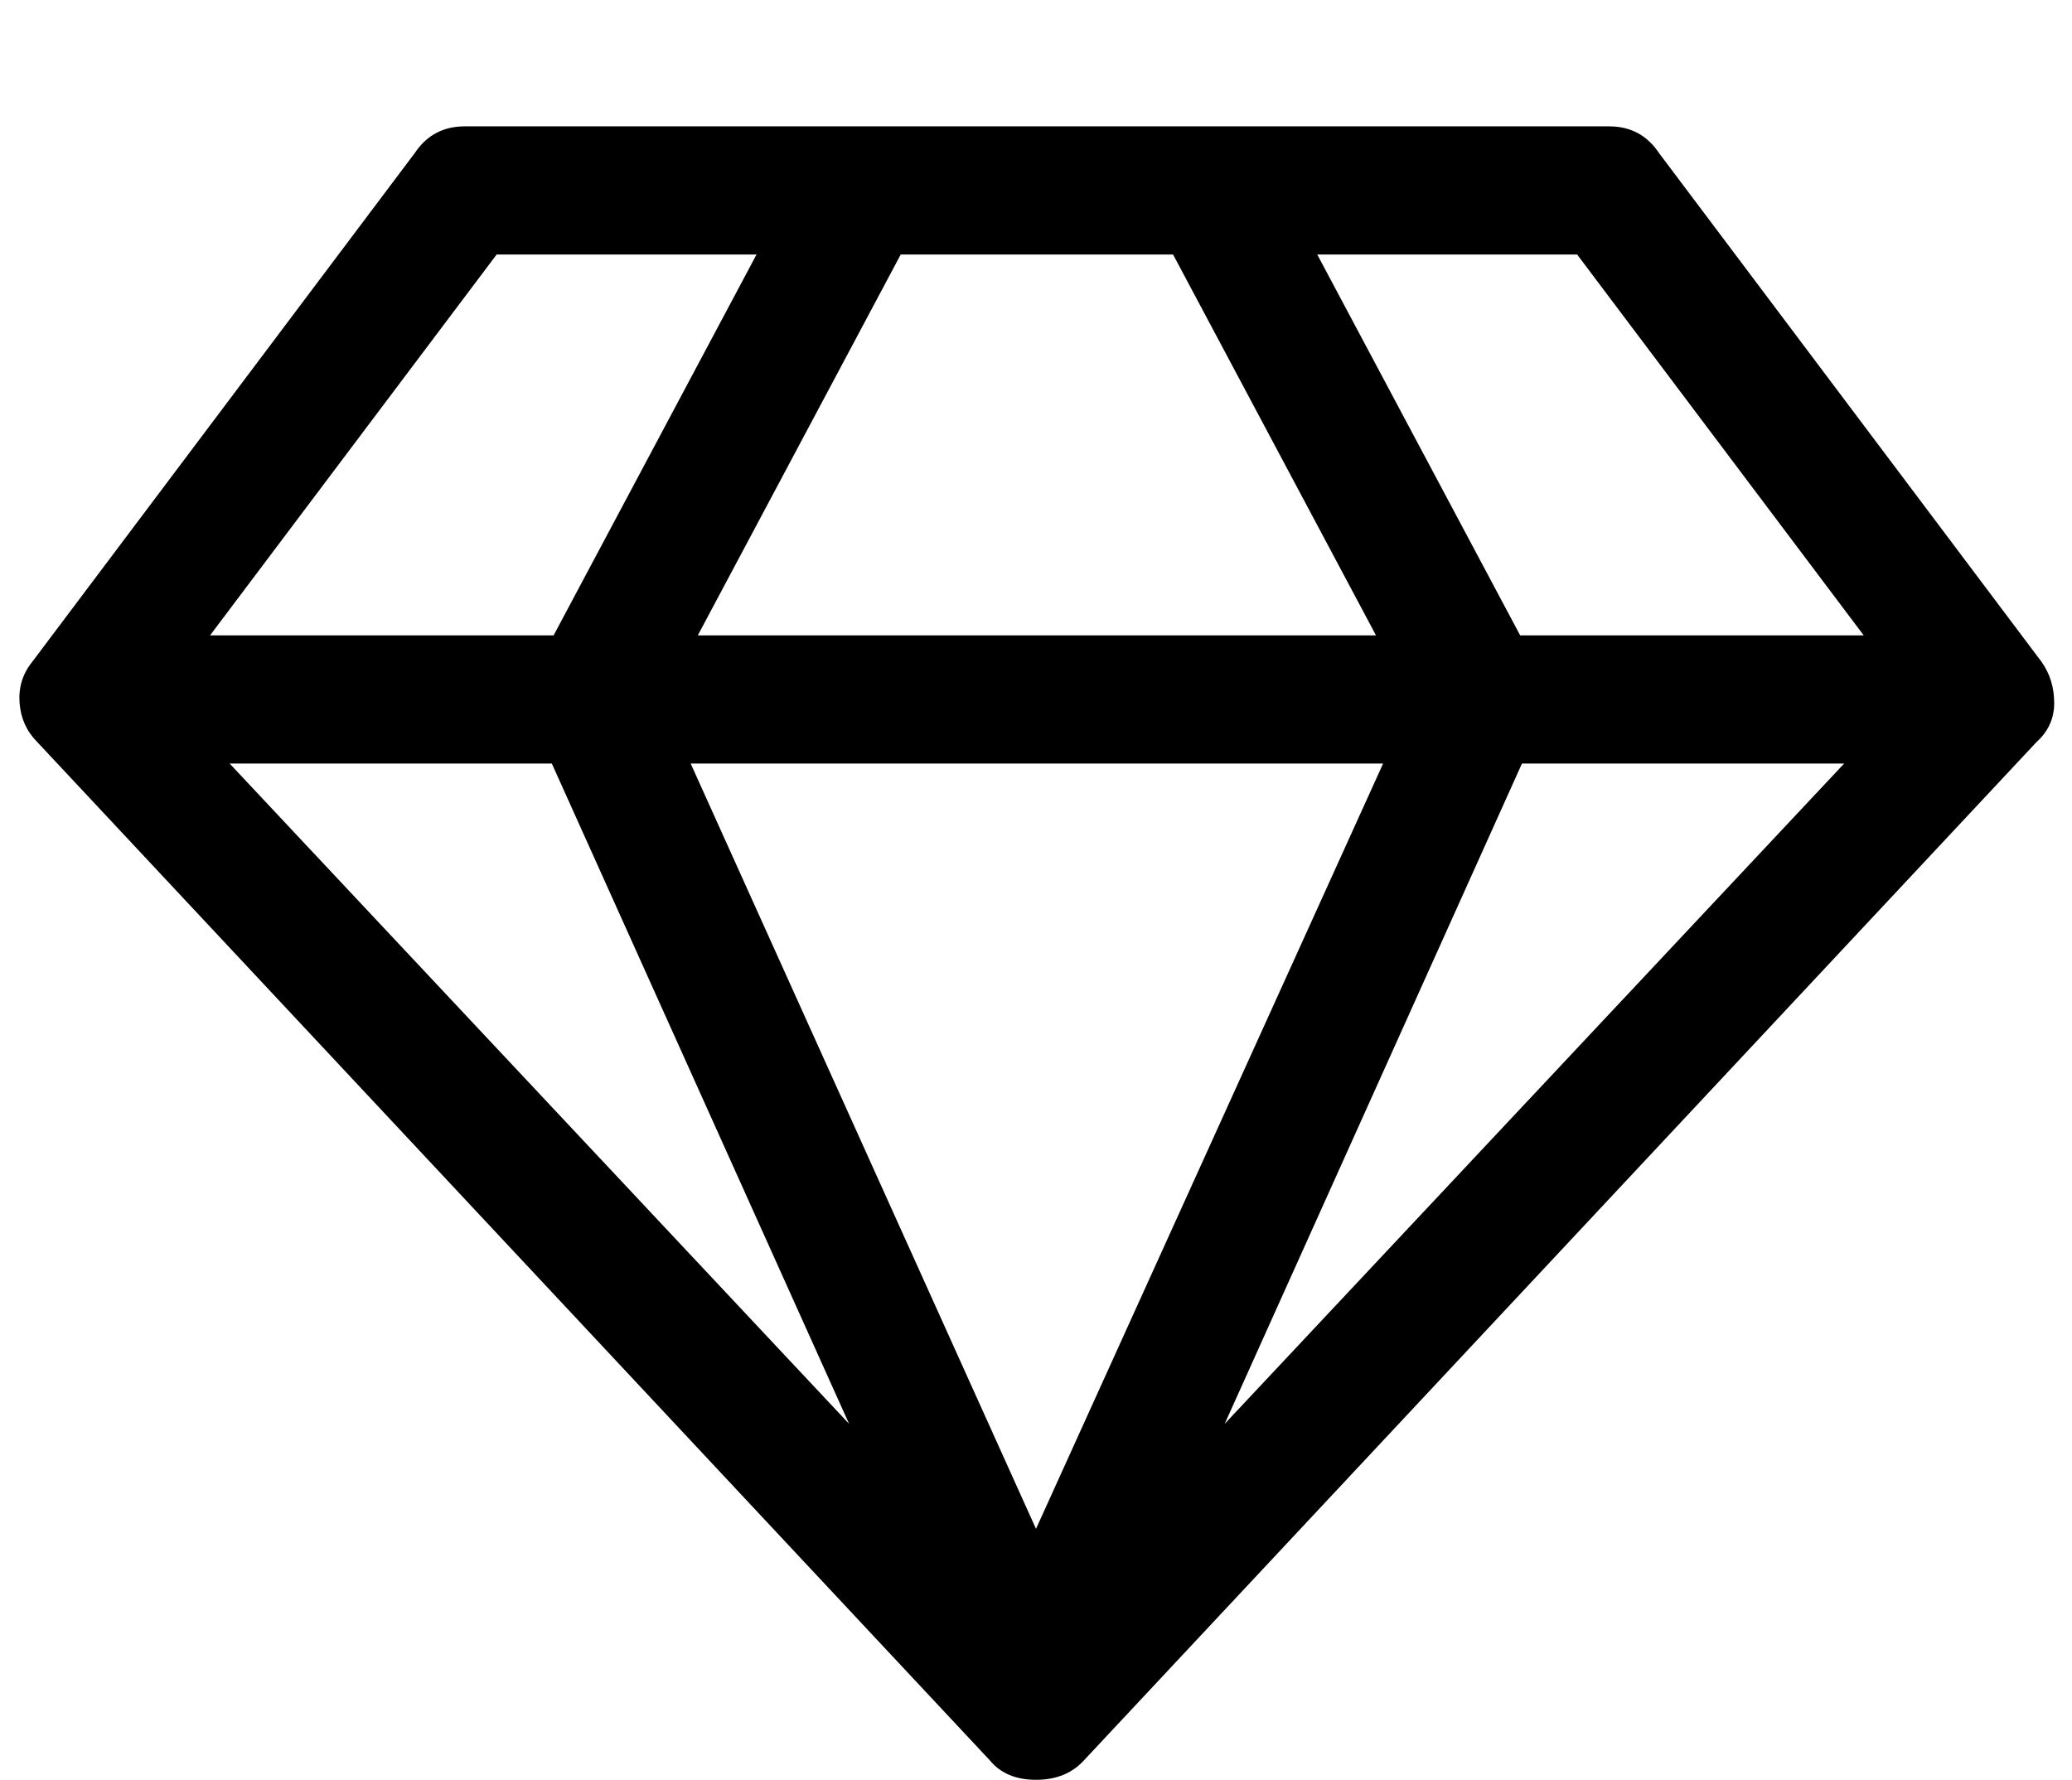
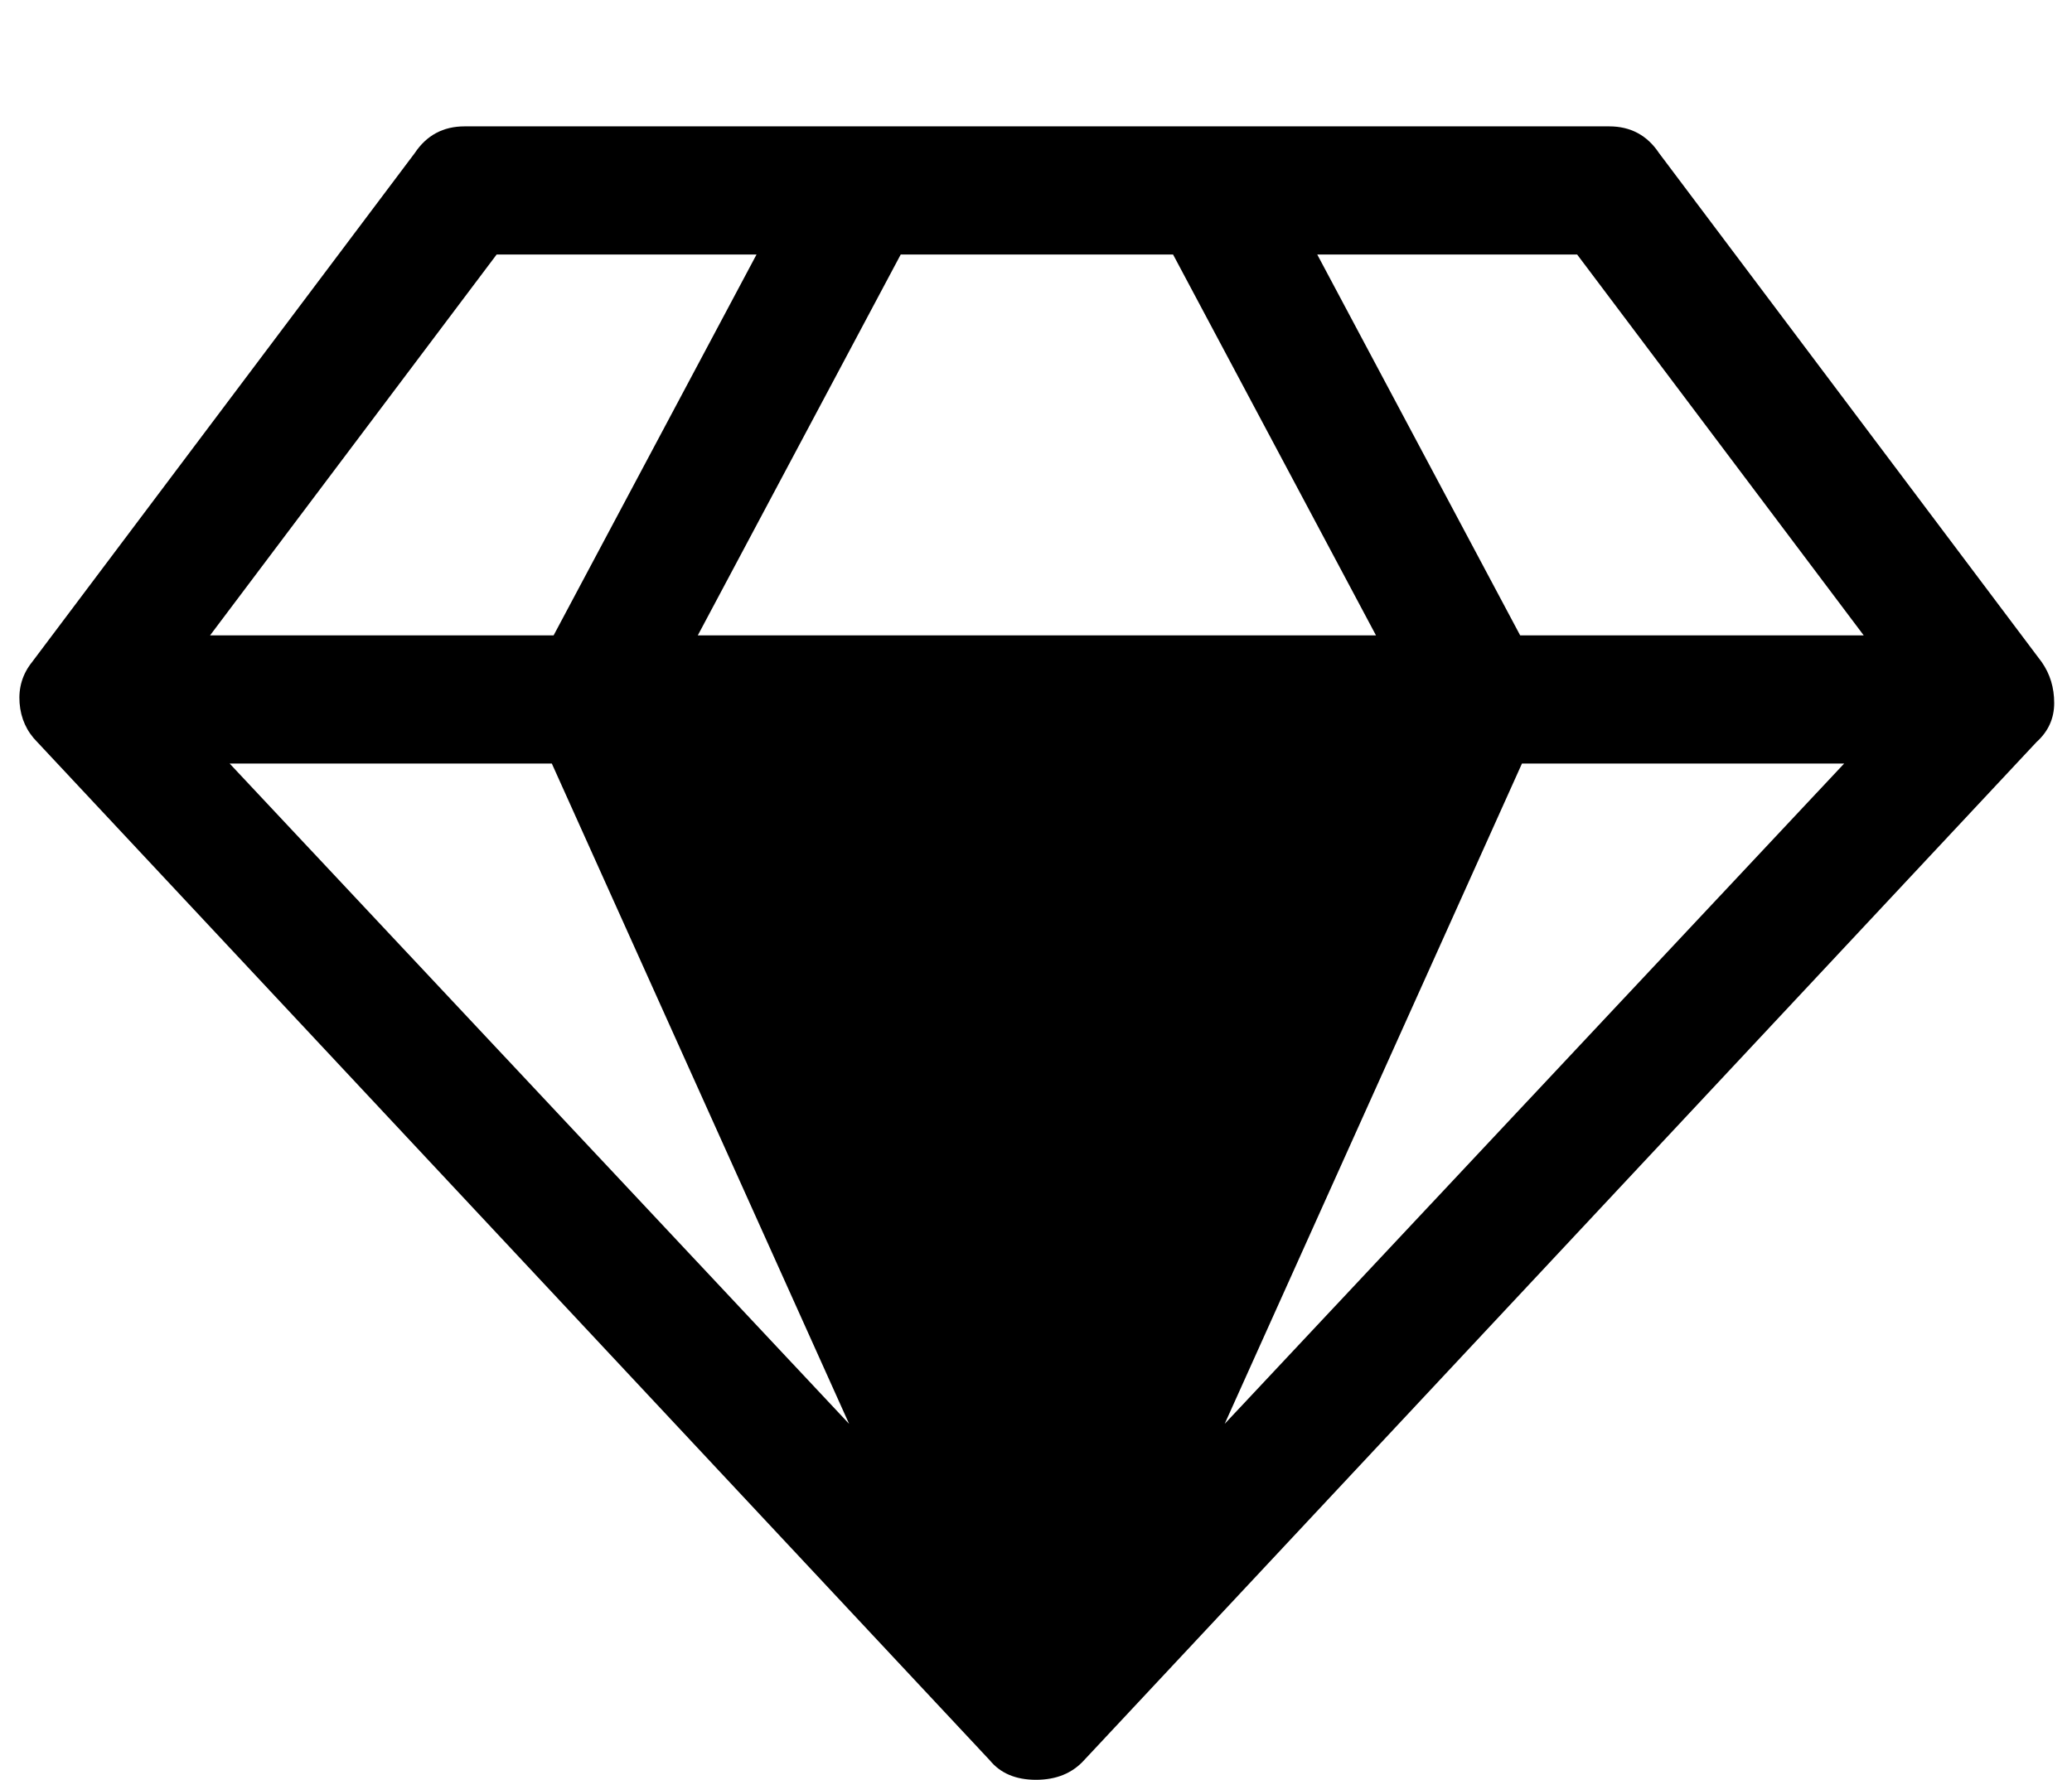
<svg xmlns="http://www.w3.org/2000/svg" version="1.1" viewBox="-11 0 1164 1000">
-   <path fill="currentColor" d="M118 429l348 371l-167 -371h-181zM571 859l195 -430h-389zM300 357l114 -214h-146l-161 214h193zM677 800l348 -371h-181zM381 357h381l-114 -214h-153zM843 357h193l-161 -214h-146zM921 86l215 286q7 10 7 23t-10 22l-535 572q-10 11 -27 11t-26 -11l-535 -572 q-9 -9 -10 -22t7 -23l215 -286q10 -15 28 -15h643q18 0 28 15z" />
+   <path fill="currentColor" d="M118 429l348 371l-167 -371h-181zM571 859h-389zM300 357l114 -214h-146l-161 214h193zM677 800l348 -371h-181zM381 357h381l-114 -214h-153zM843 357h193l-161 -214h-146zM921 86l215 286q7 10 7 23t-10 22l-535 572q-10 11 -27 11t-26 -11l-535 -572 q-9 -9 -10 -22t7 -23l215 -286q10 -15 28 -15h643q18 0 28 15z" />
</svg>